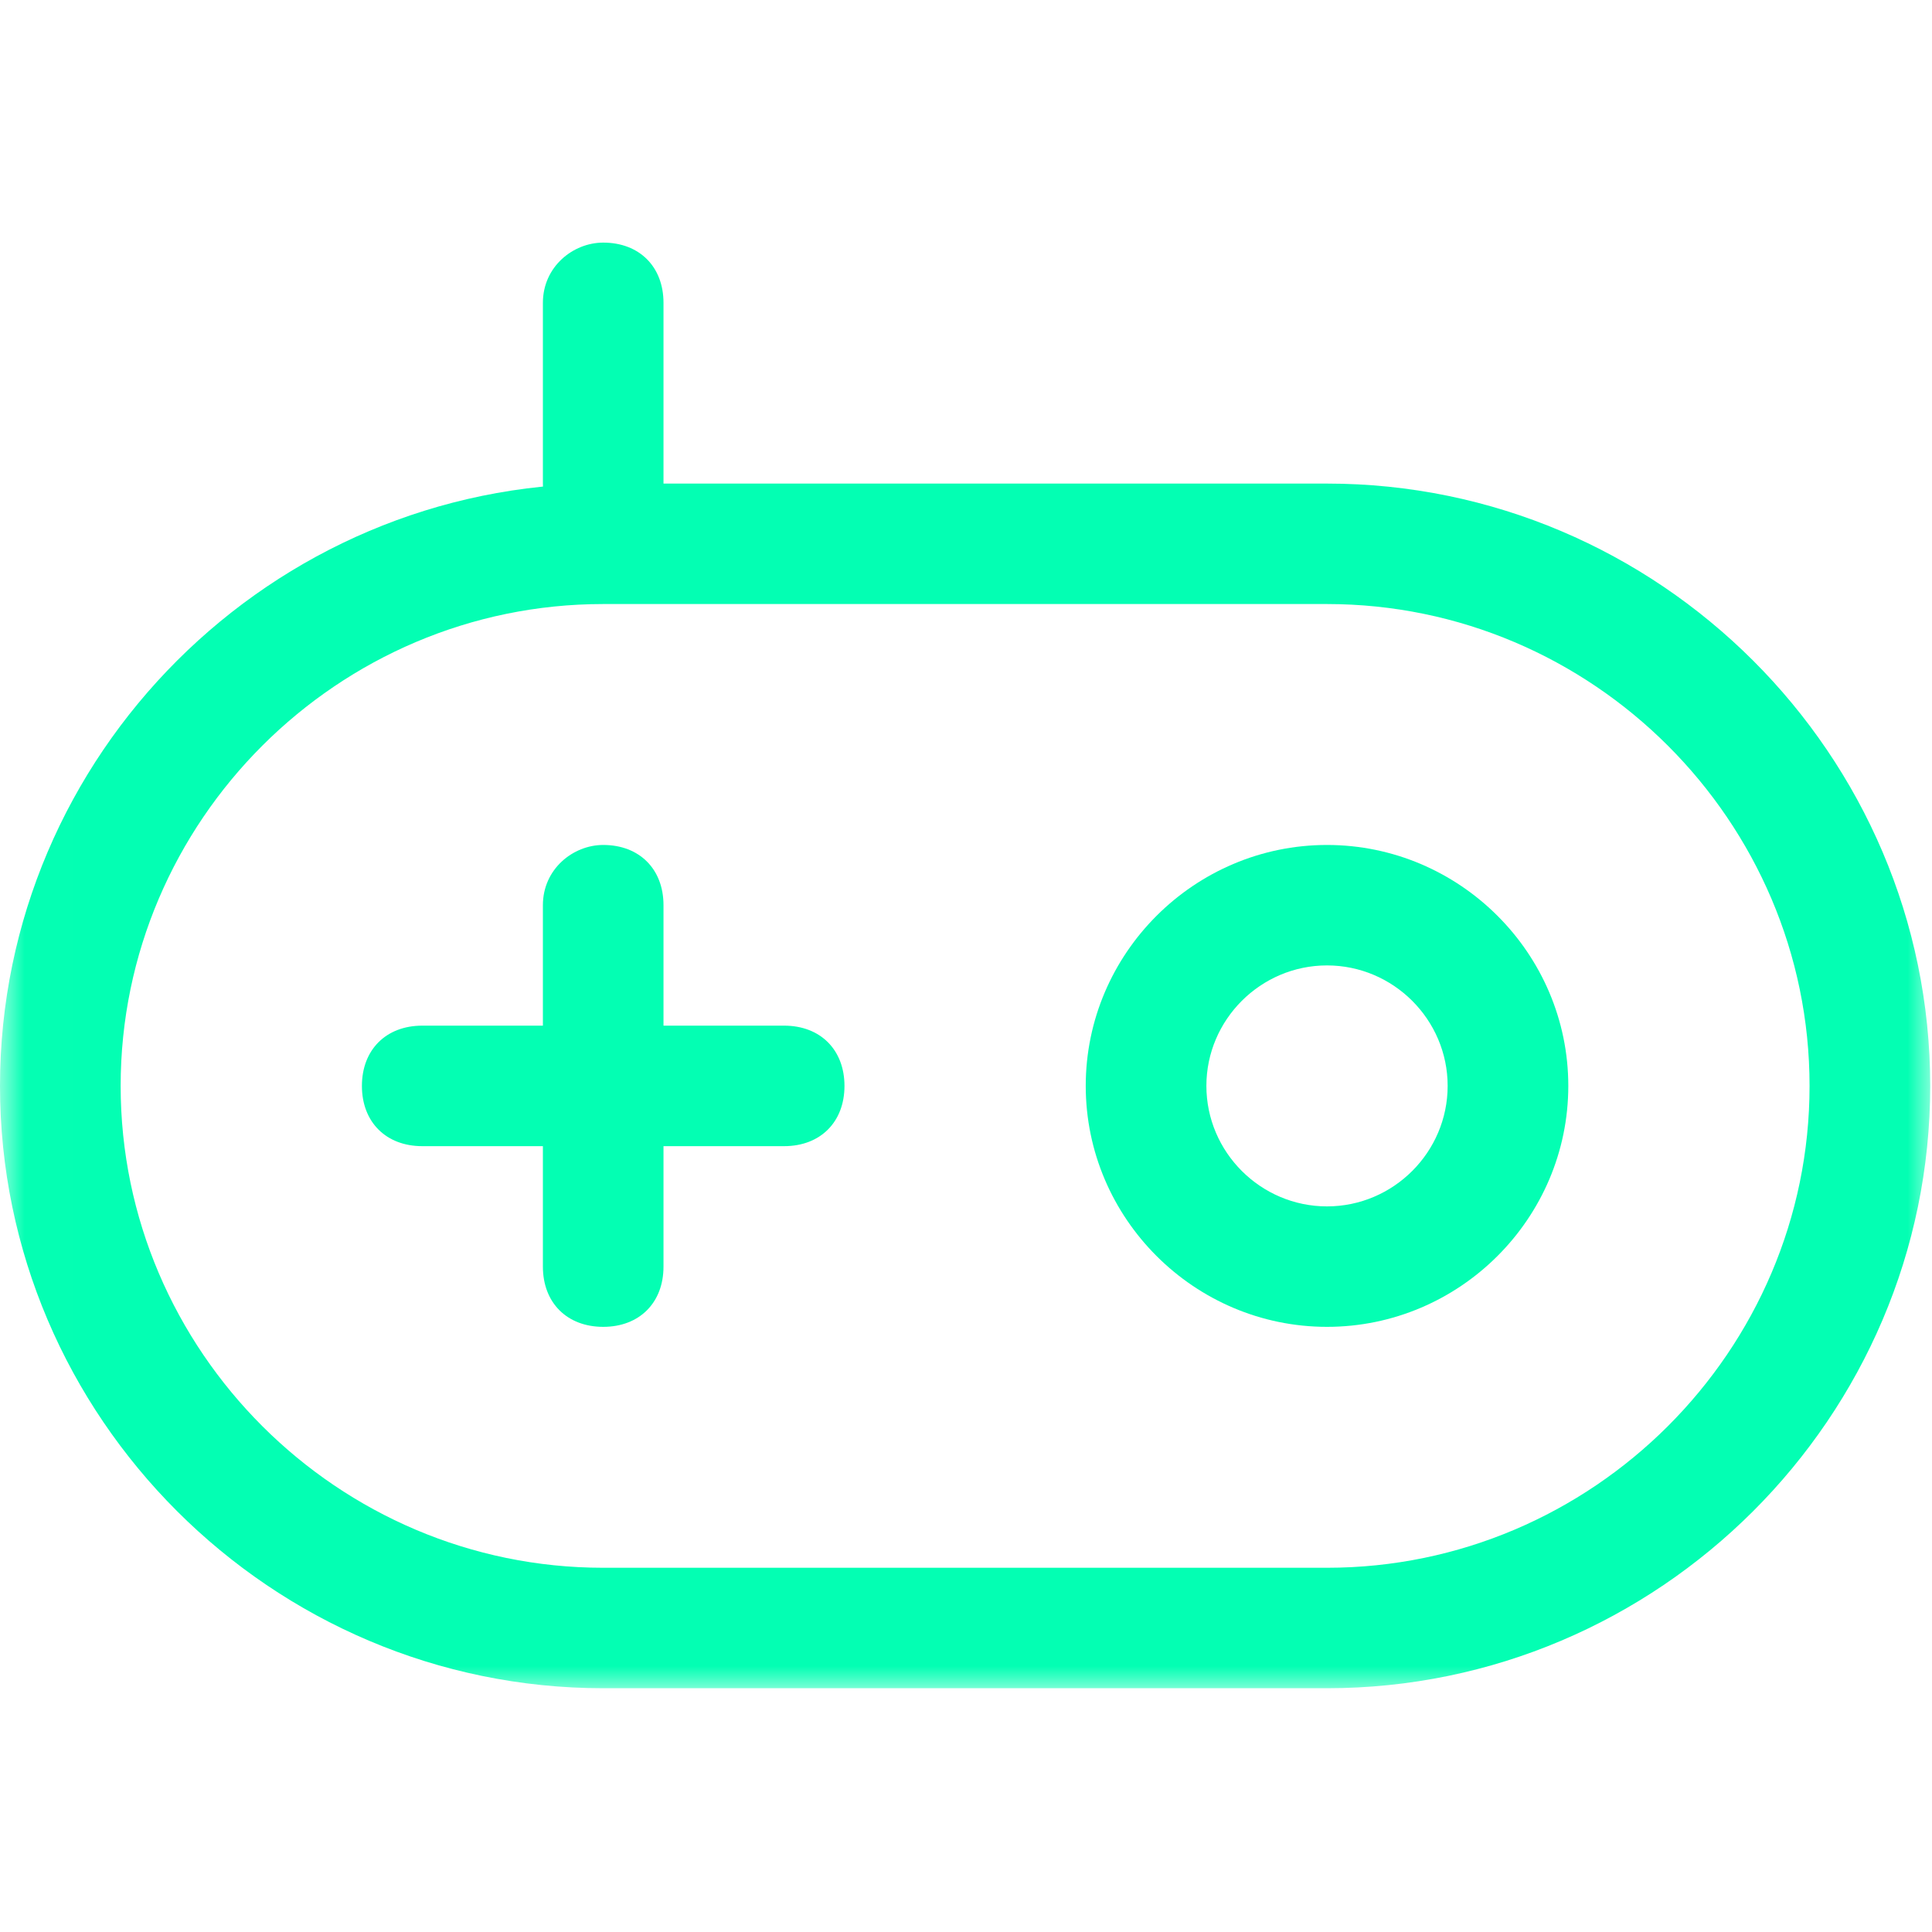
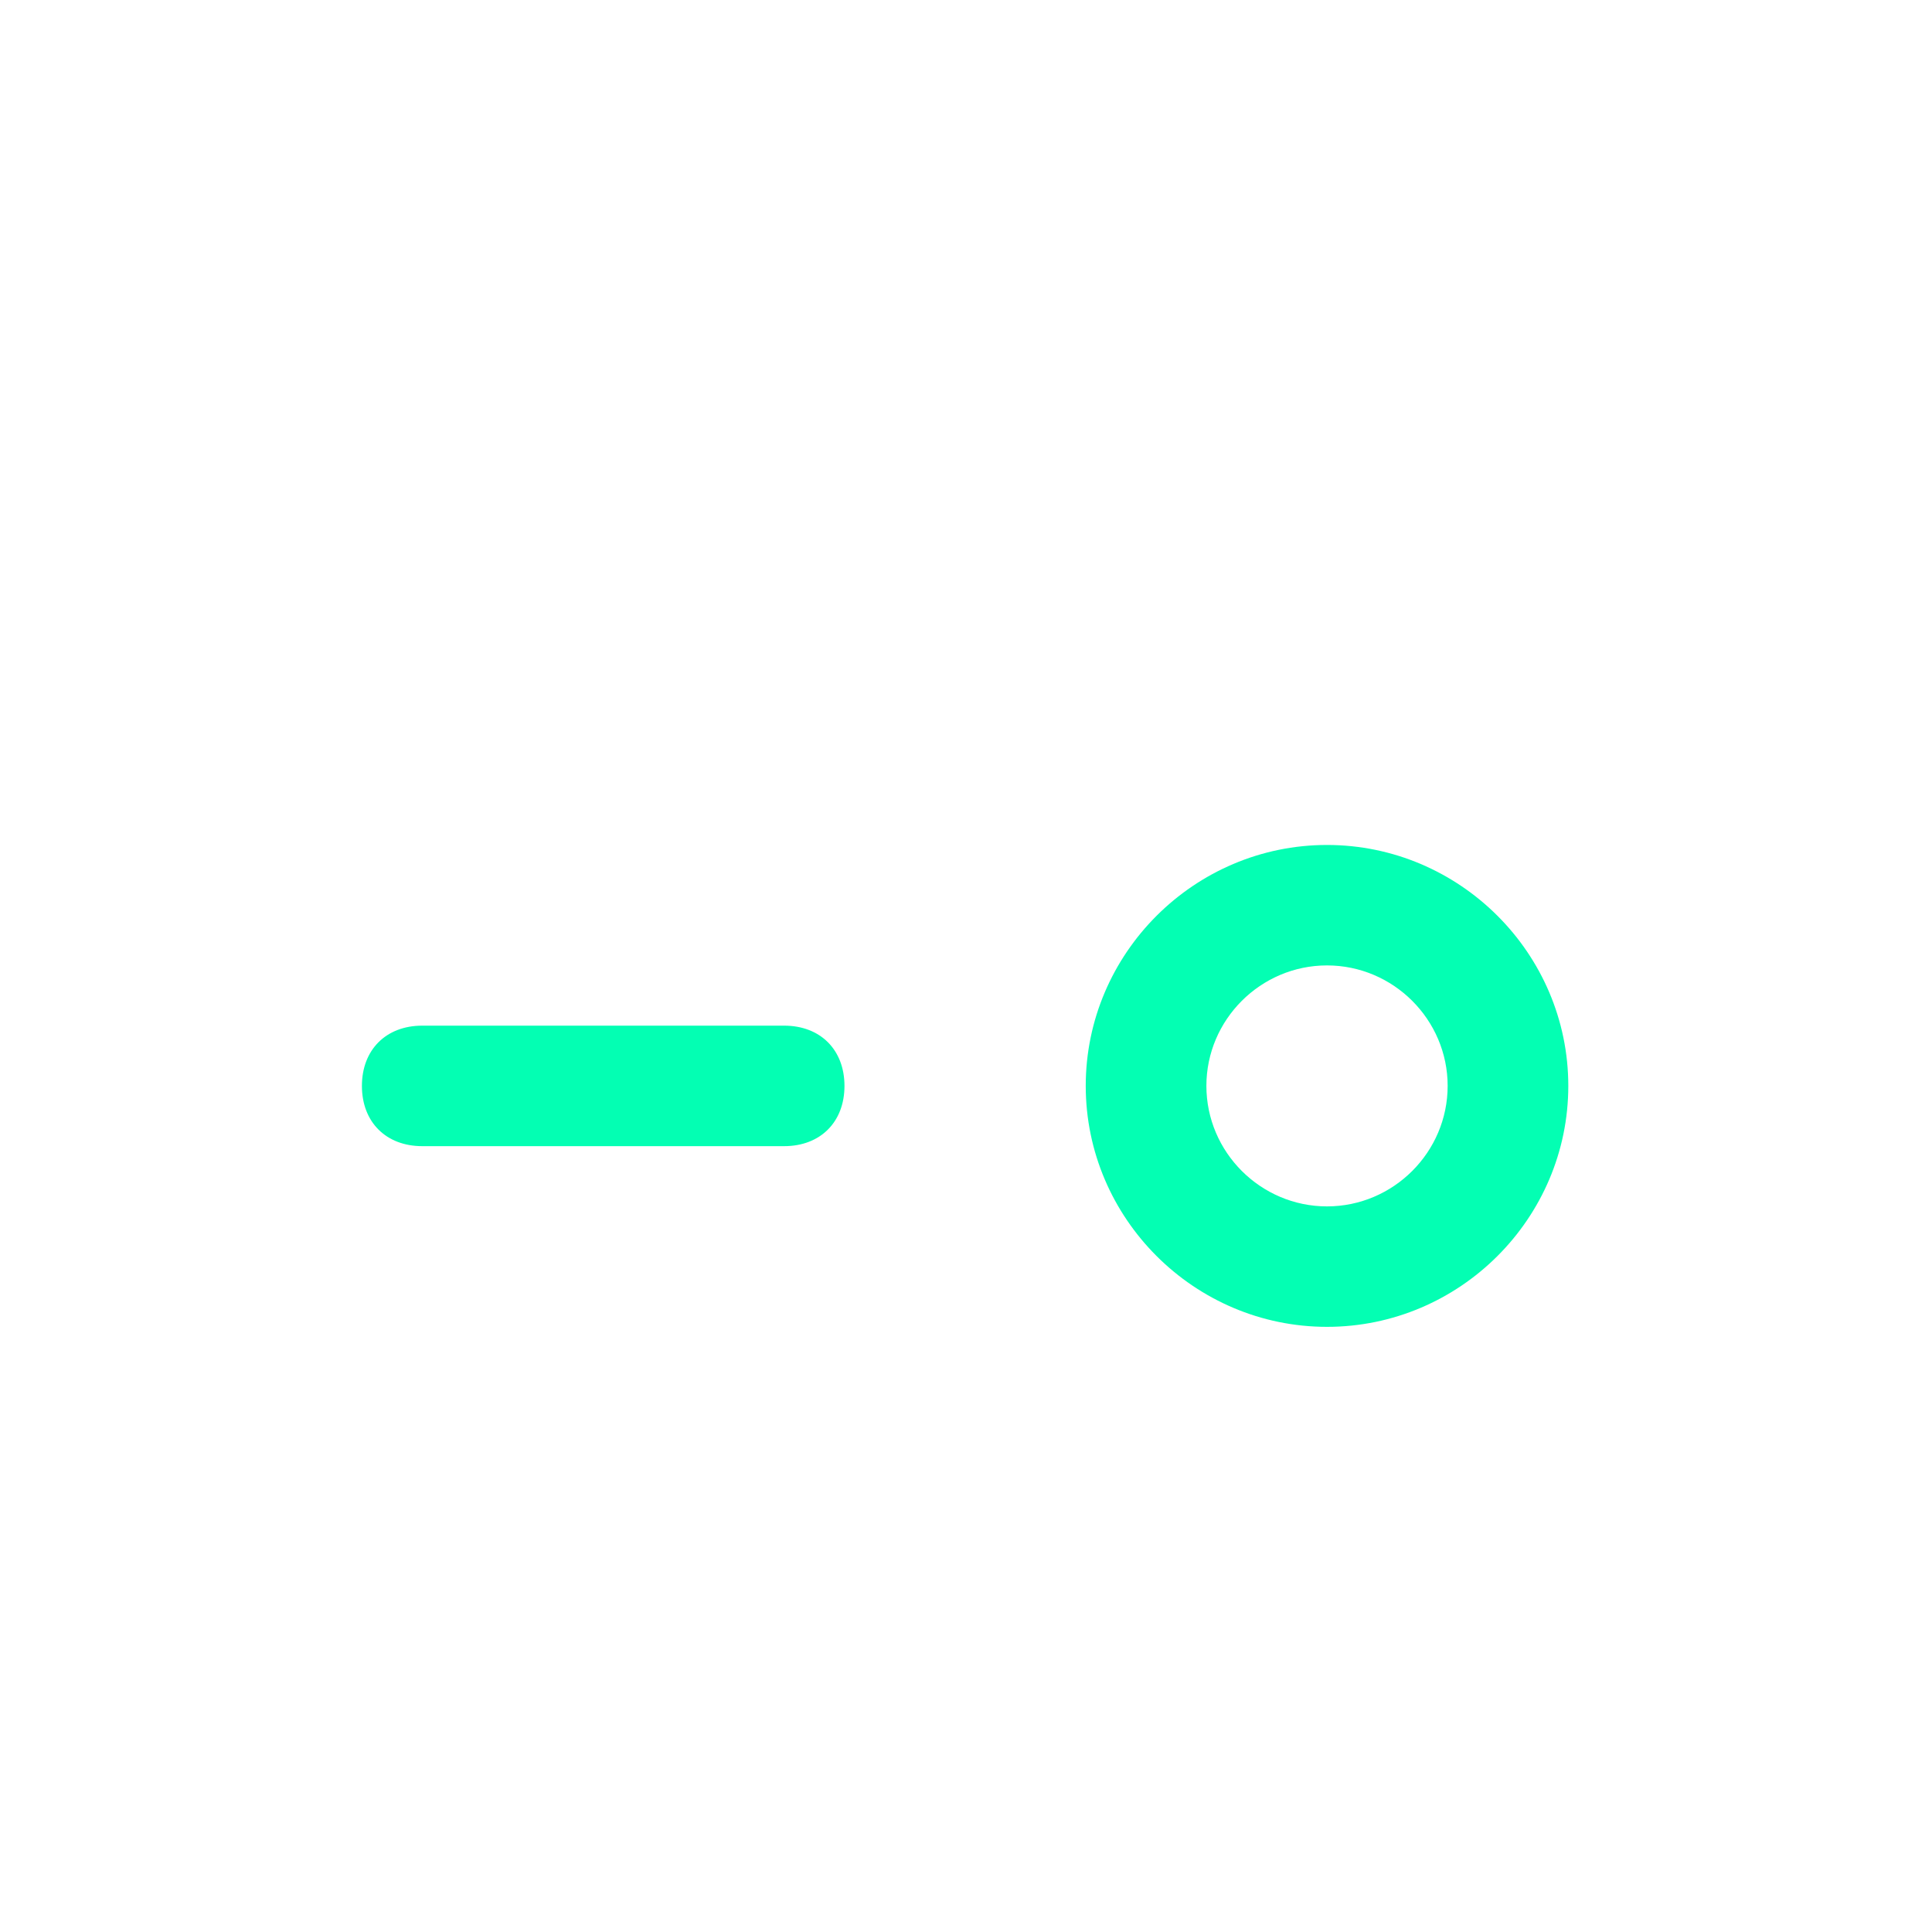
<svg xmlns="http://www.w3.org/2000/svg" width="40" height="40" viewBox="0 0 40 40" fill="none">
  <g clip-path="url(#clip0_38_656)">
    <mask id="mask0_38_656" style="mask-type:luminance" maskUnits="userSpaceOnUse" x="0" y="5" width="40" height="30">
-       <path d="M40 5H0.006V35H40V5Z" fill="white" />
-     </mask>
+       </mask>
    <g mask="url(#mask0_38_656)">
      <path d="M12.488 10.012H27.474C34.343 10.012 39.963 15.623 39.963 22.483C39.963 29.341 34.343 34.953 27.474 34.953H12.488C5.62 34.953 0 29.341 0 22.483C0 15.623 5.62 10.012 12.488 10.012ZM12.488 12.506C6.994 12.506 2.498 16.995 2.498 22.483C2.498 27.97 6.994 32.459 12.488 32.459H27.474C32.969 32.459 37.465 27.97 37.465 22.483C37.465 16.995 32.969 12.506 27.474 12.506H12.488Z" fill="#03FFB3" />
    </g>
    <path d="M27.474 27.471C30.222 27.471 32.47 25.226 32.47 22.482C32.47 19.739 30.222 17.494 27.474 17.494C24.727 17.494 22.479 19.739 22.479 22.482C22.479 25.226 24.727 27.471 27.474 27.471ZM27.474 24.977C26.101 24.977 24.977 23.854 24.977 22.482C24.977 21.111 26.101 19.988 27.474 19.988C28.848 19.988 29.972 21.111 29.972 22.482C29.972 23.854 28.848 24.977 27.474 24.977Z" fill="#03FFB3" />
-     <path d="M12.489 17.494C13.238 17.494 13.737 17.993 13.737 18.741V26.224C13.737 26.972 13.238 27.471 12.489 27.471C11.739 27.471 11.24 26.972 11.24 26.224V18.741C11.24 17.993 11.864 17.494 12.489 17.494ZM12.489 5.023C13.238 5.023 13.737 5.522 13.737 6.27V10.012C13.737 10.76 13.238 11.259 12.489 11.259C11.864 11.259 11.24 10.76 11.24 10.012V6.27C11.24 5.522 11.864 5.023 12.489 5.023Z" fill="#03FFB3" />
    <path d="M17.484 22.483C17.484 23.231 16.984 23.73 16.235 23.73H8.742C7.993 23.73 7.493 23.231 7.493 22.483C7.493 21.734 7.993 21.235 8.742 21.235H16.235C16.984 21.235 17.484 21.734 17.484 22.483Z" fill="#03FFB3" />
  </g>
  <defs>
    <clipPath id="clip0_38_656">
      <rect width="40" height="30" fill="white" transform="translate(0 5)" />
    </clipPath>
  </defs>
</svg>